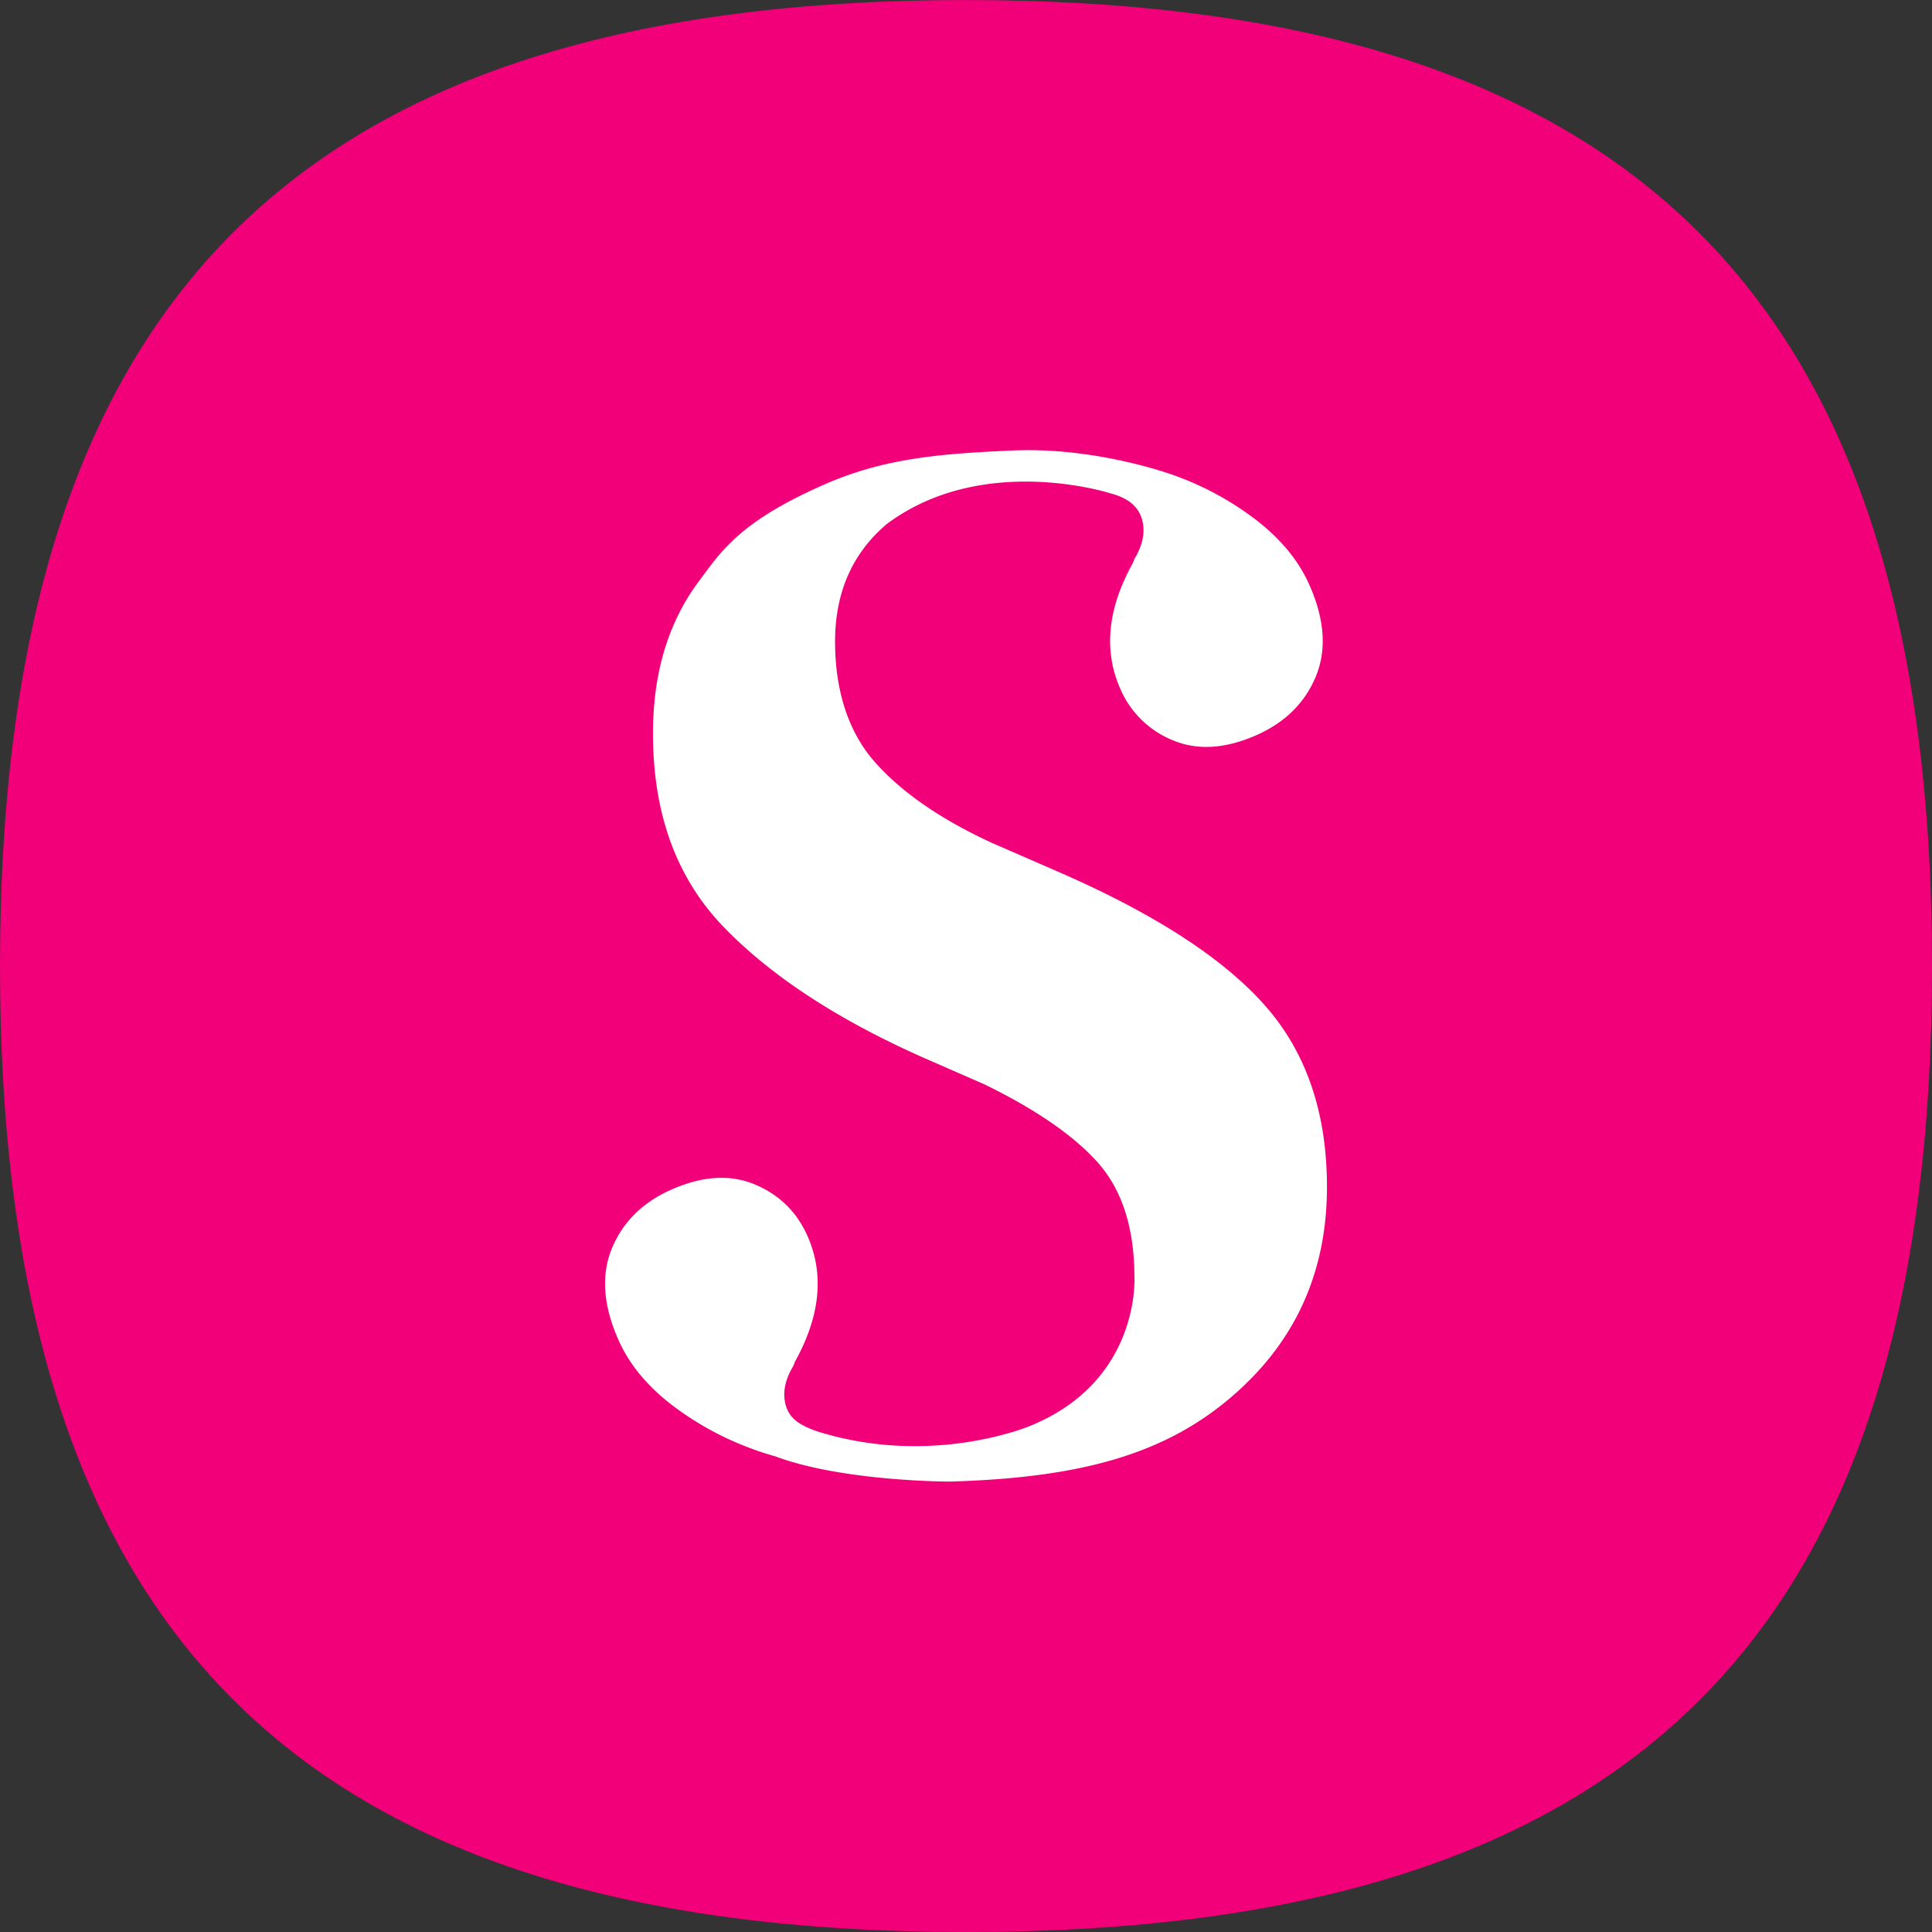
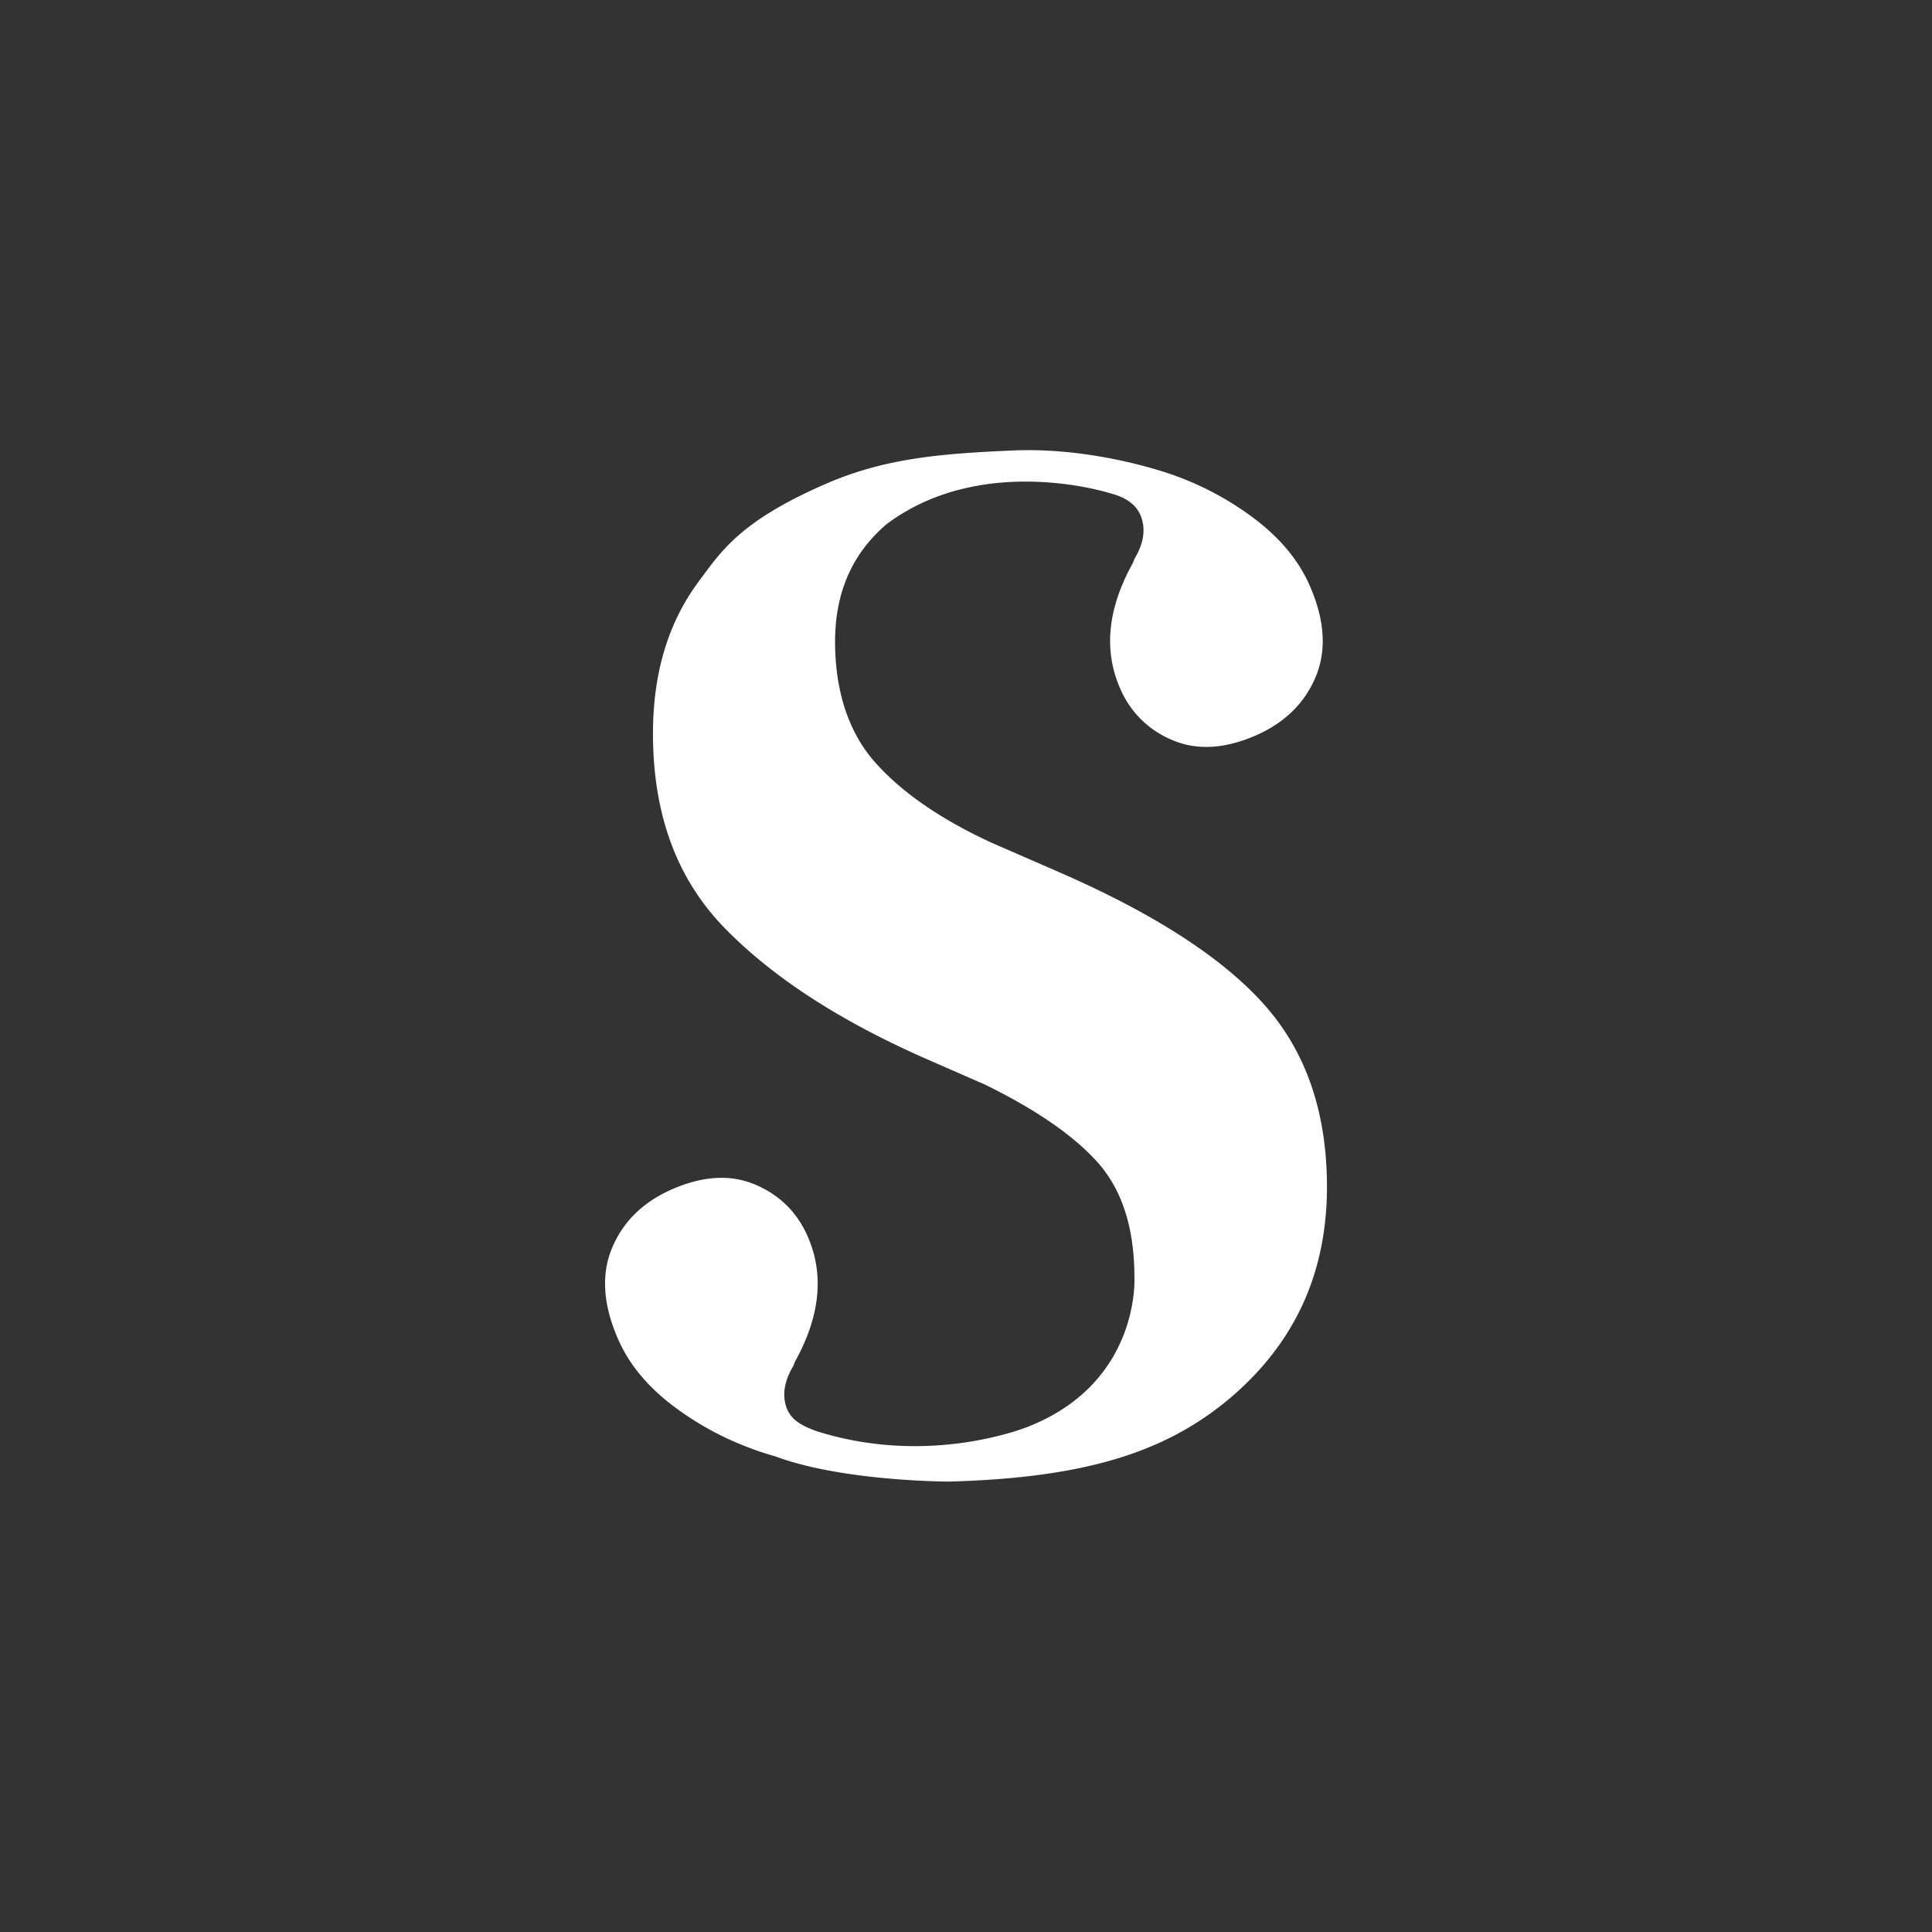
<svg xmlns="http://www.w3.org/2000/svg" width="60" height="60" fill="none">
  <rect width="100%" height="100%" fill="#333333" stroke="none" />
-   <path fill="#F20079" d="M30 .001c-20.772 0-30 9.326-30 30s9.228 30 30 30 30-9.228 30-30-9.334-30-30-30Z" style="mix-blend-mode:darken" />
  <path fill="#fff" d="M38.152 43.46c-2.044 1.704-4.595 2.438-8.675 2.552 0 0-3.316 0-5.413-.788-.431-.12-.681-.22-.681-.22a9.407 9.407 0 0 1-2.544-1.392c-.757-.59-1.31-1.257-1.642-2.021-.47-1.068-.53-2.014-.19-2.831.341-.818.962-1.431 1.863-1.825.953-.416 1.809-.47 2.573-.151.757.318 1.31.855 1.643 1.62.515 1.18.386 2.475-.401 3.89l-.045.122c-.273.454-.349.87-.228 1.257.122.386.424.59.97.78 3.565 1.12 6.6-.167 6.6-.167 3.445-1.393 3.248-4.626 3.248-4.626 0-1.498-.371-2.672-1.105-3.52-.735-.84-1.916-1.665-3.543-2.46l-1.885-.825c-2.634-1.166-4.701-2.506-6.185-4.027-1.491-1.522-2.233-3.535-2.233-6.049 0-1.809.44-3.391 1.4-4.693.705-.946 1.272-1.877 3.914-3.036 1.87-.825 3.626-.961 5.867-1.06 2.65-.113 5.026.78 5.026.78.94.34 1.787.81 2.544 1.393.757.59 1.31 1.257 1.643 2.021.47 1.068.53 2.014.189 2.831-.34.818-.961 1.431-1.862 1.825-.954.416-1.817.47-2.574.151a2.997 2.997 0 0 1-1.643-1.62c-.514-1.18-.386-2.475.401-3.89l.046-.122c.272-.454.348-.87.227-1.257-.121-.386-.439-.643-.969-.78 0 0-3.951-1.279-6.942.947-1.075.908-1.612 2.127-1.612 3.656 0 1.53.416 2.816 1.241 3.747.826.932 2.037 1.772 3.634 2.506l2.12.924c2.944 1.287 5.064 2.664 6.35 4.118 1.288 1.453 1.931 3.338 1.931 5.64 0 2.702-1.022 4.897-3.058 6.6Z" />
</svg>